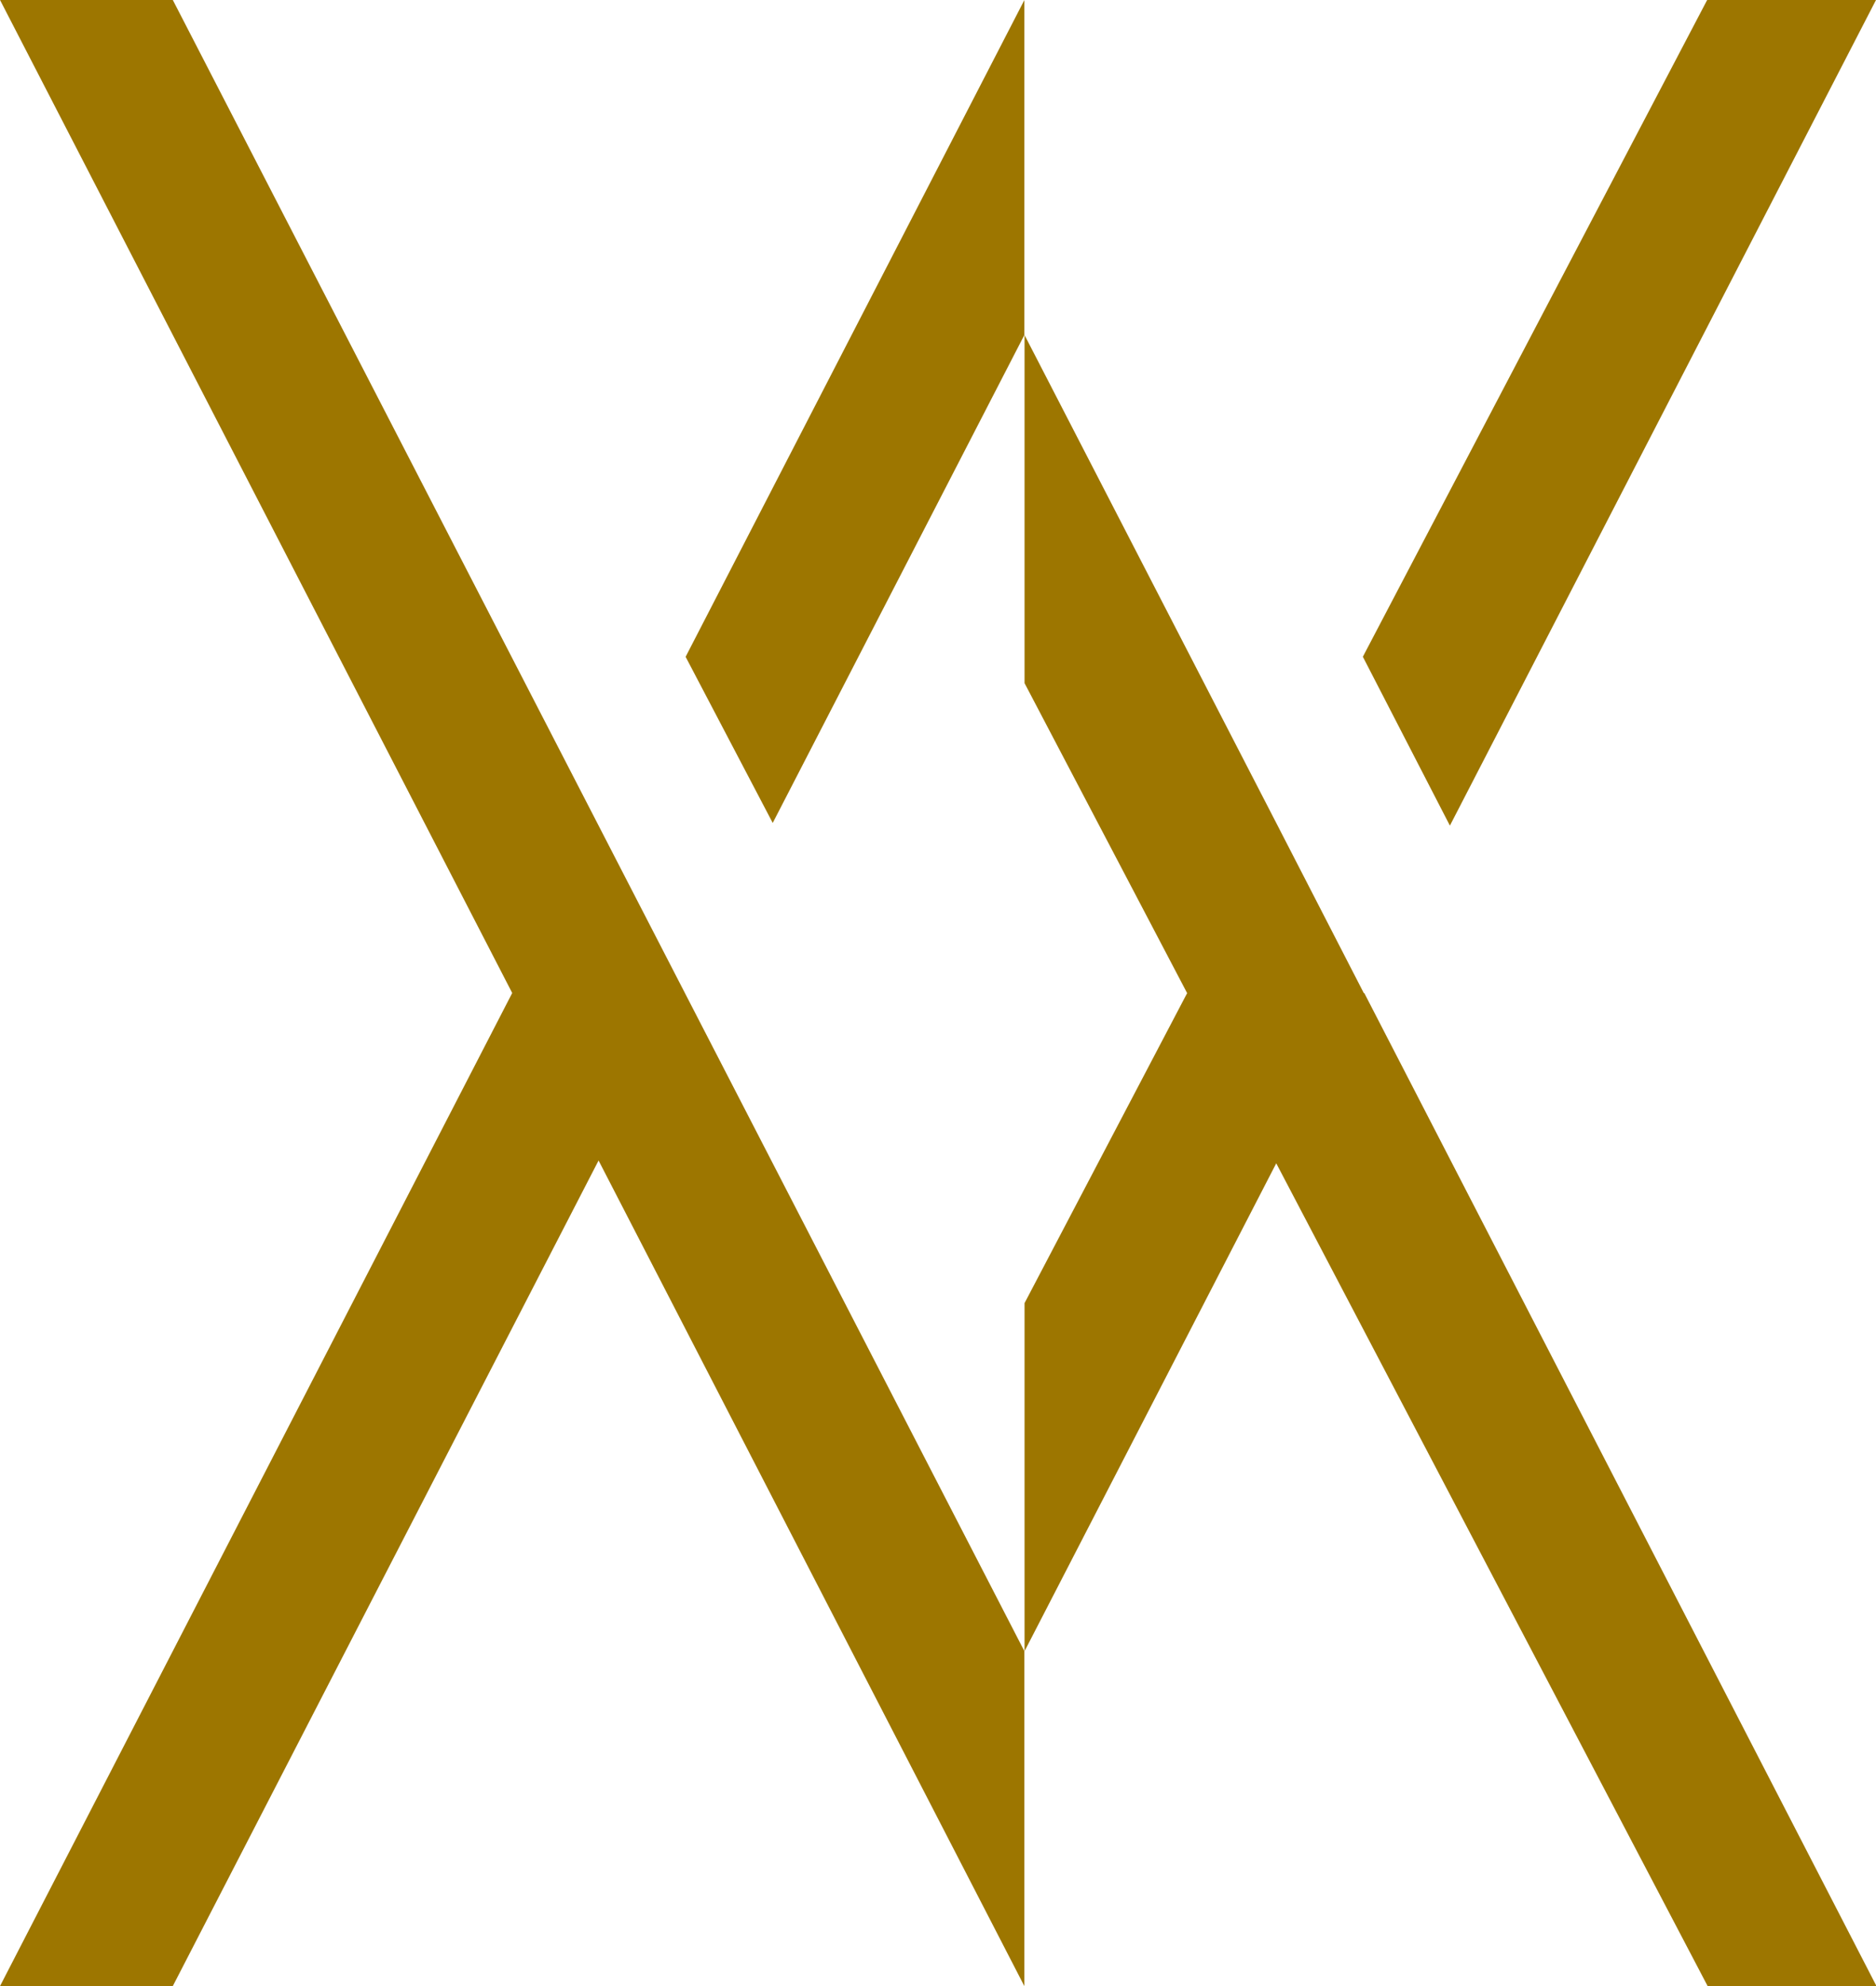
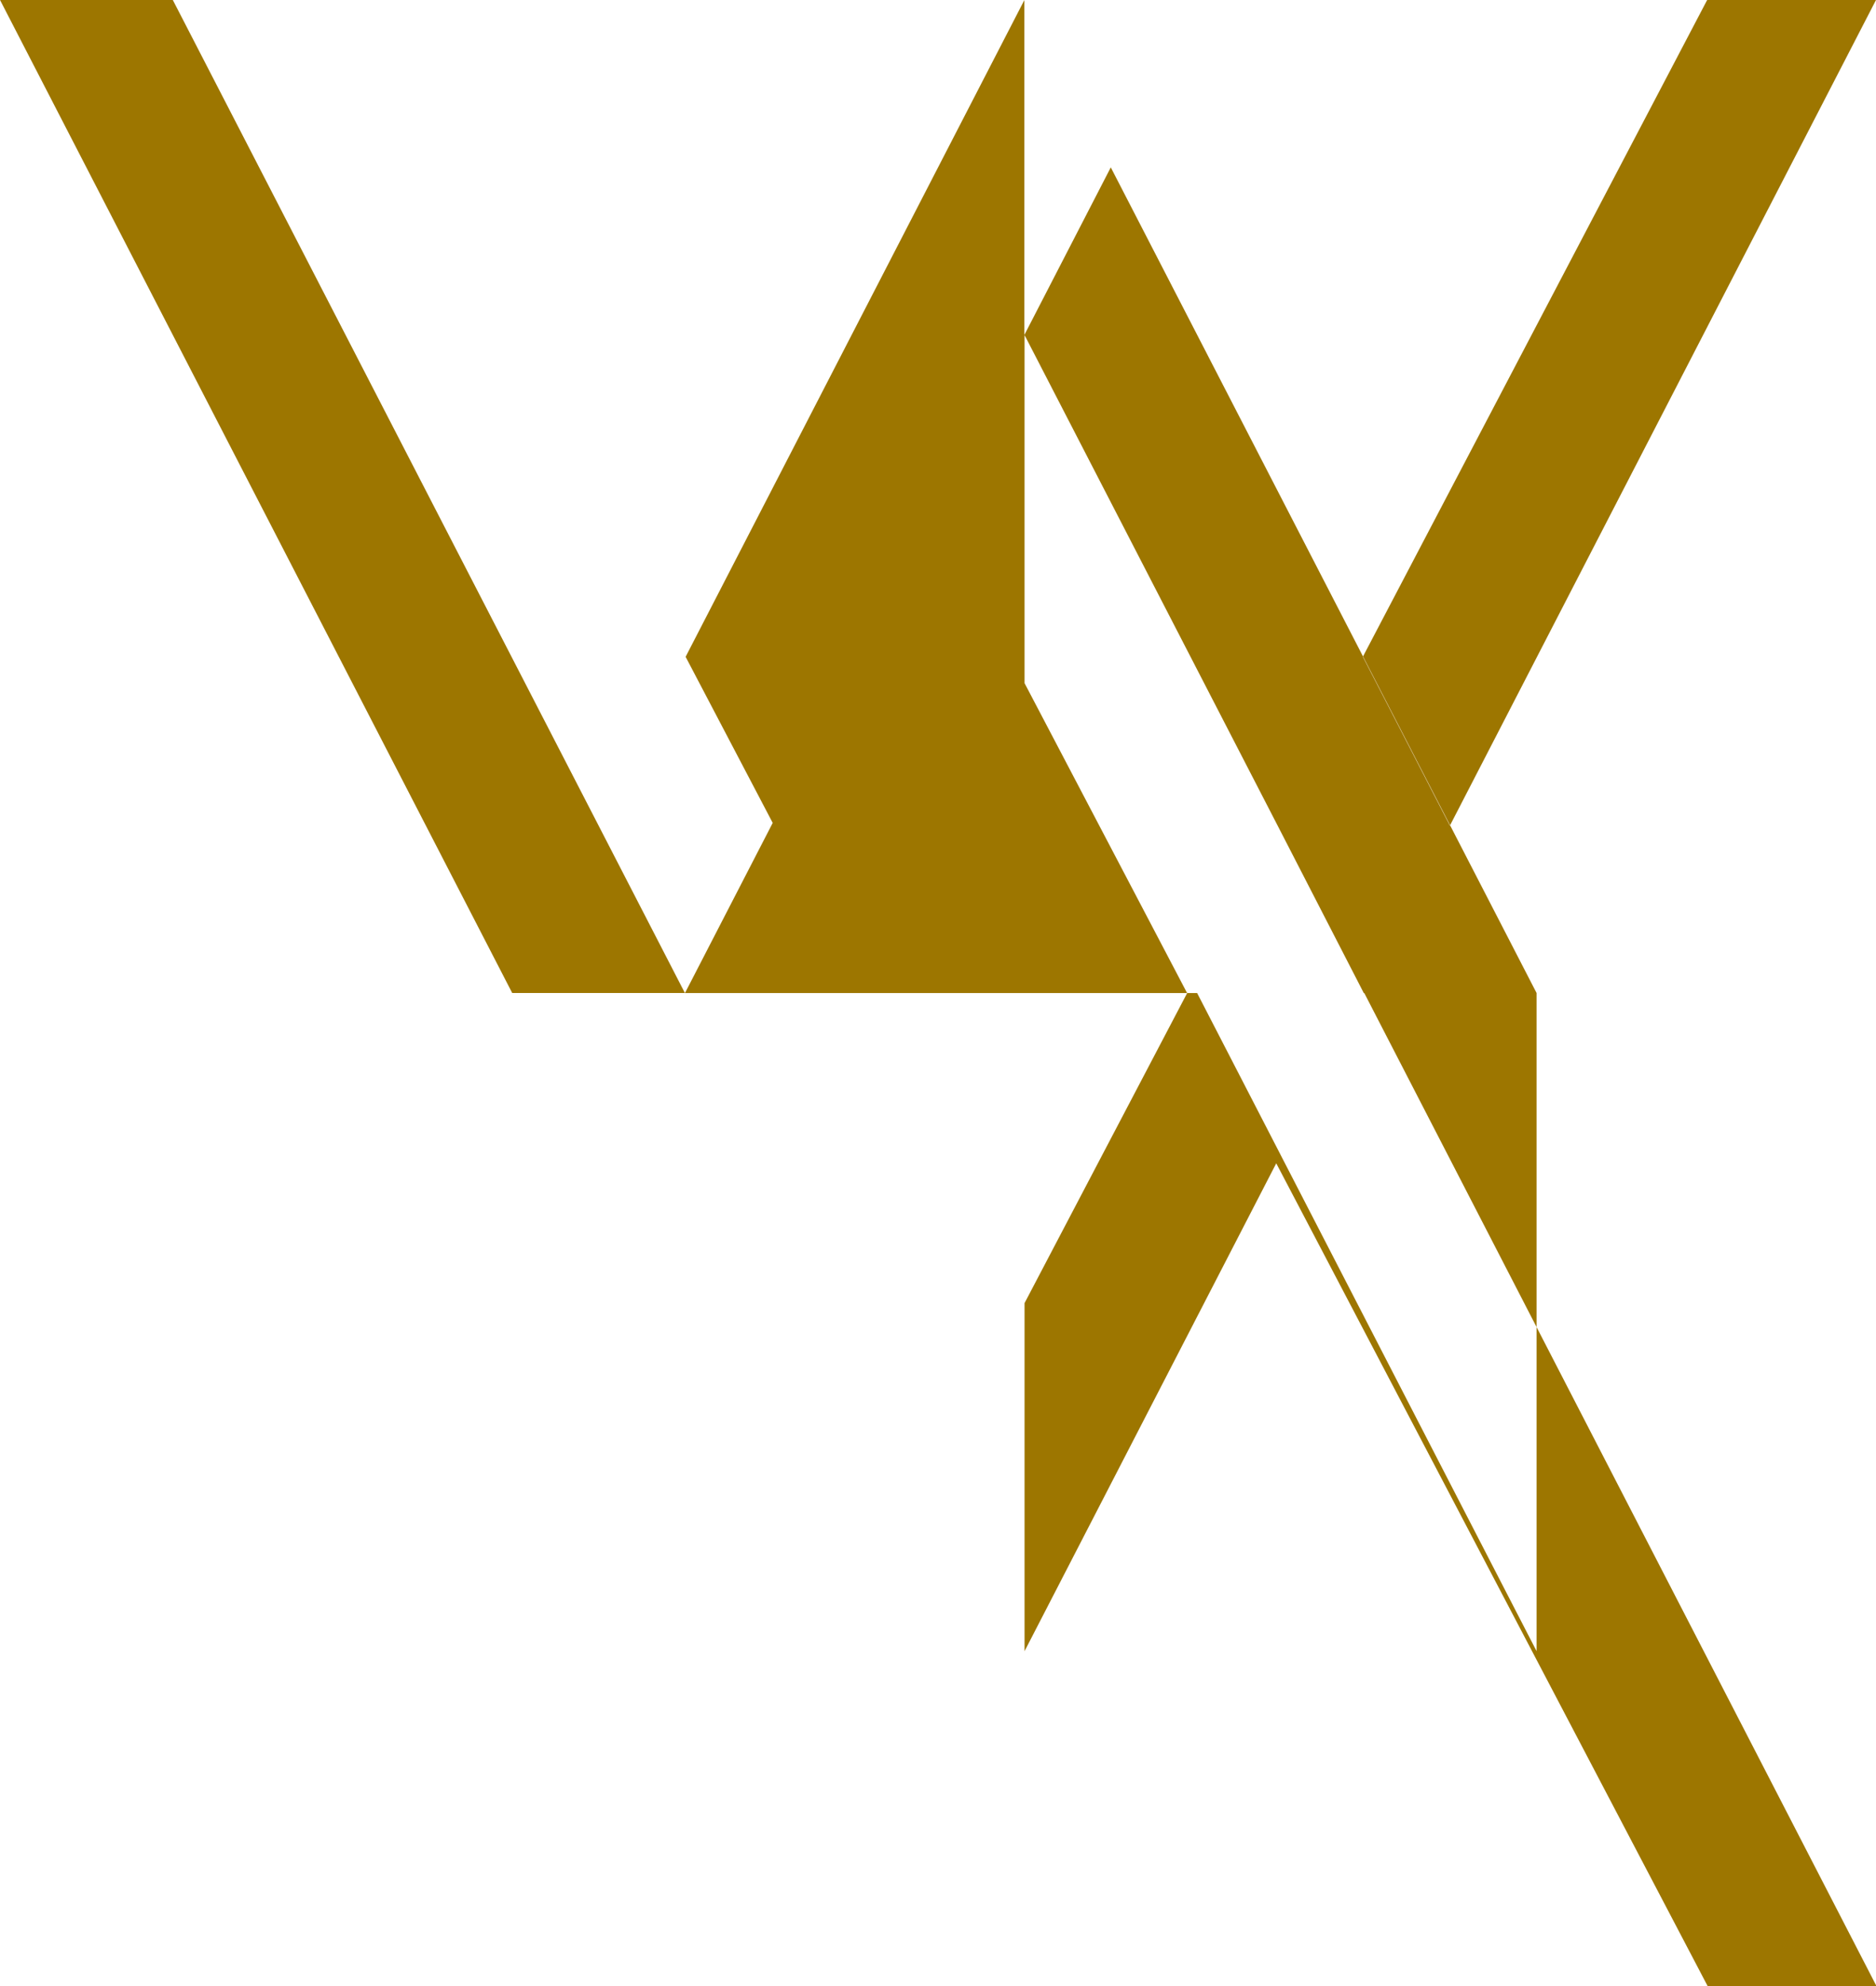
<svg xmlns="http://www.w3.org/2000/svg" width="30" height="31.754" viewBox="0 0 30 31.754">
-   <path id="decor_anchor" d="M124.037,13.121l-1.393-2.656,5.417-10.5V5.32ZM141.68-.036h-2.7l-5.506,10.5,1.392,2.7ZM122.633,15.841l-1.381-2.678h0l-6.809-13.2H111.68l8.191,15.877L111.68,31.718h2.763l6.809-13.2,6.809,13.2V26.362l-5.428-10.521Zm10.856,0-1.4-2.72h0l-4.025-7.8v5.565l2.6,4.956-2.6,4.956v5.565l4.025-7.8,6.9,13.157h2.7l-8.191-15.877Z" transform="translate(-111.68 0.036)" fill="#9d7600" />
+   <path id="decor_anchor" d="M124.037,13.121l-1.393-2.656,5.417-10.5V5.32ZM141.68-.036h-2.7l-5.506,10.5,1.392,2.7ZM122.633,15.841l-1.381-2.678h0l-6.809-13.2H111.68l8.191,15.877h2.763l6.809-13.2,6.809,13.2V26.362l-5.428-10.521Zm10.856,0-1.4-2.72h0l-4.025-7.8v5.565l2.6,4.956-2.6,4.956v5.565l4.025-7.8,6.9,13.157h2.7l-8.191-15.877Z" transform="translate(-111.68 0.036)" fill="#9d7600" />
</svg>